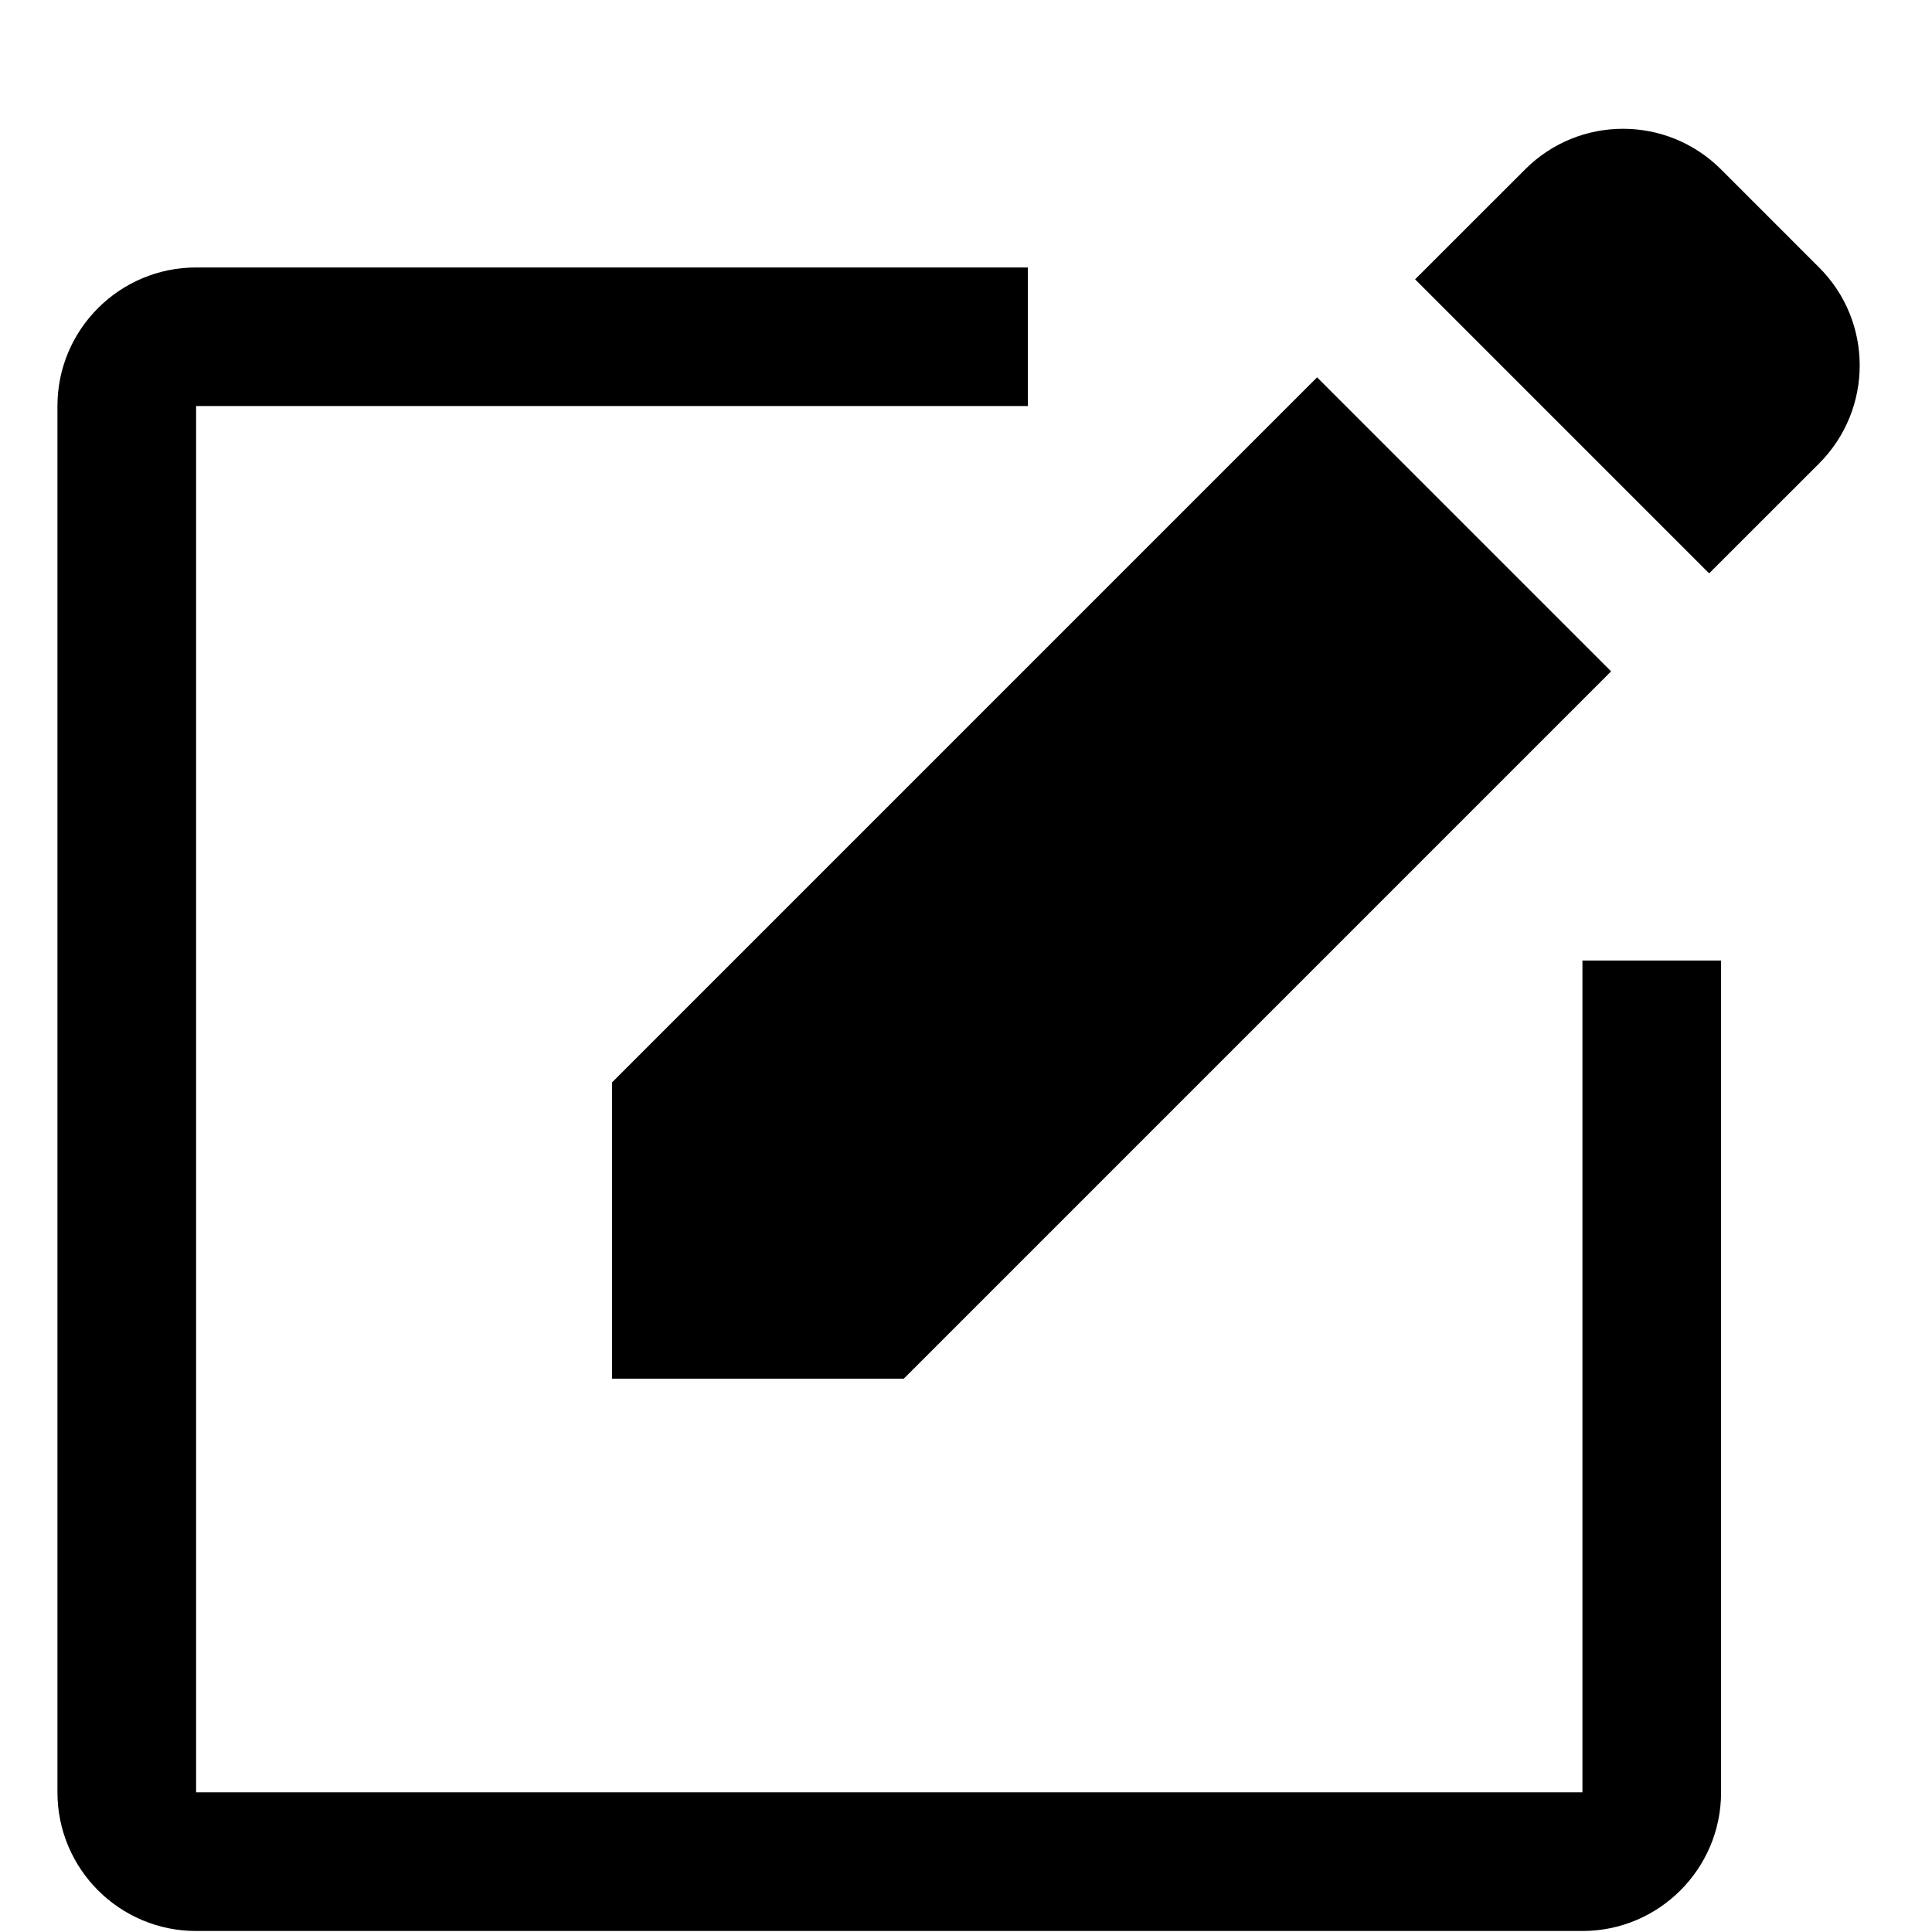
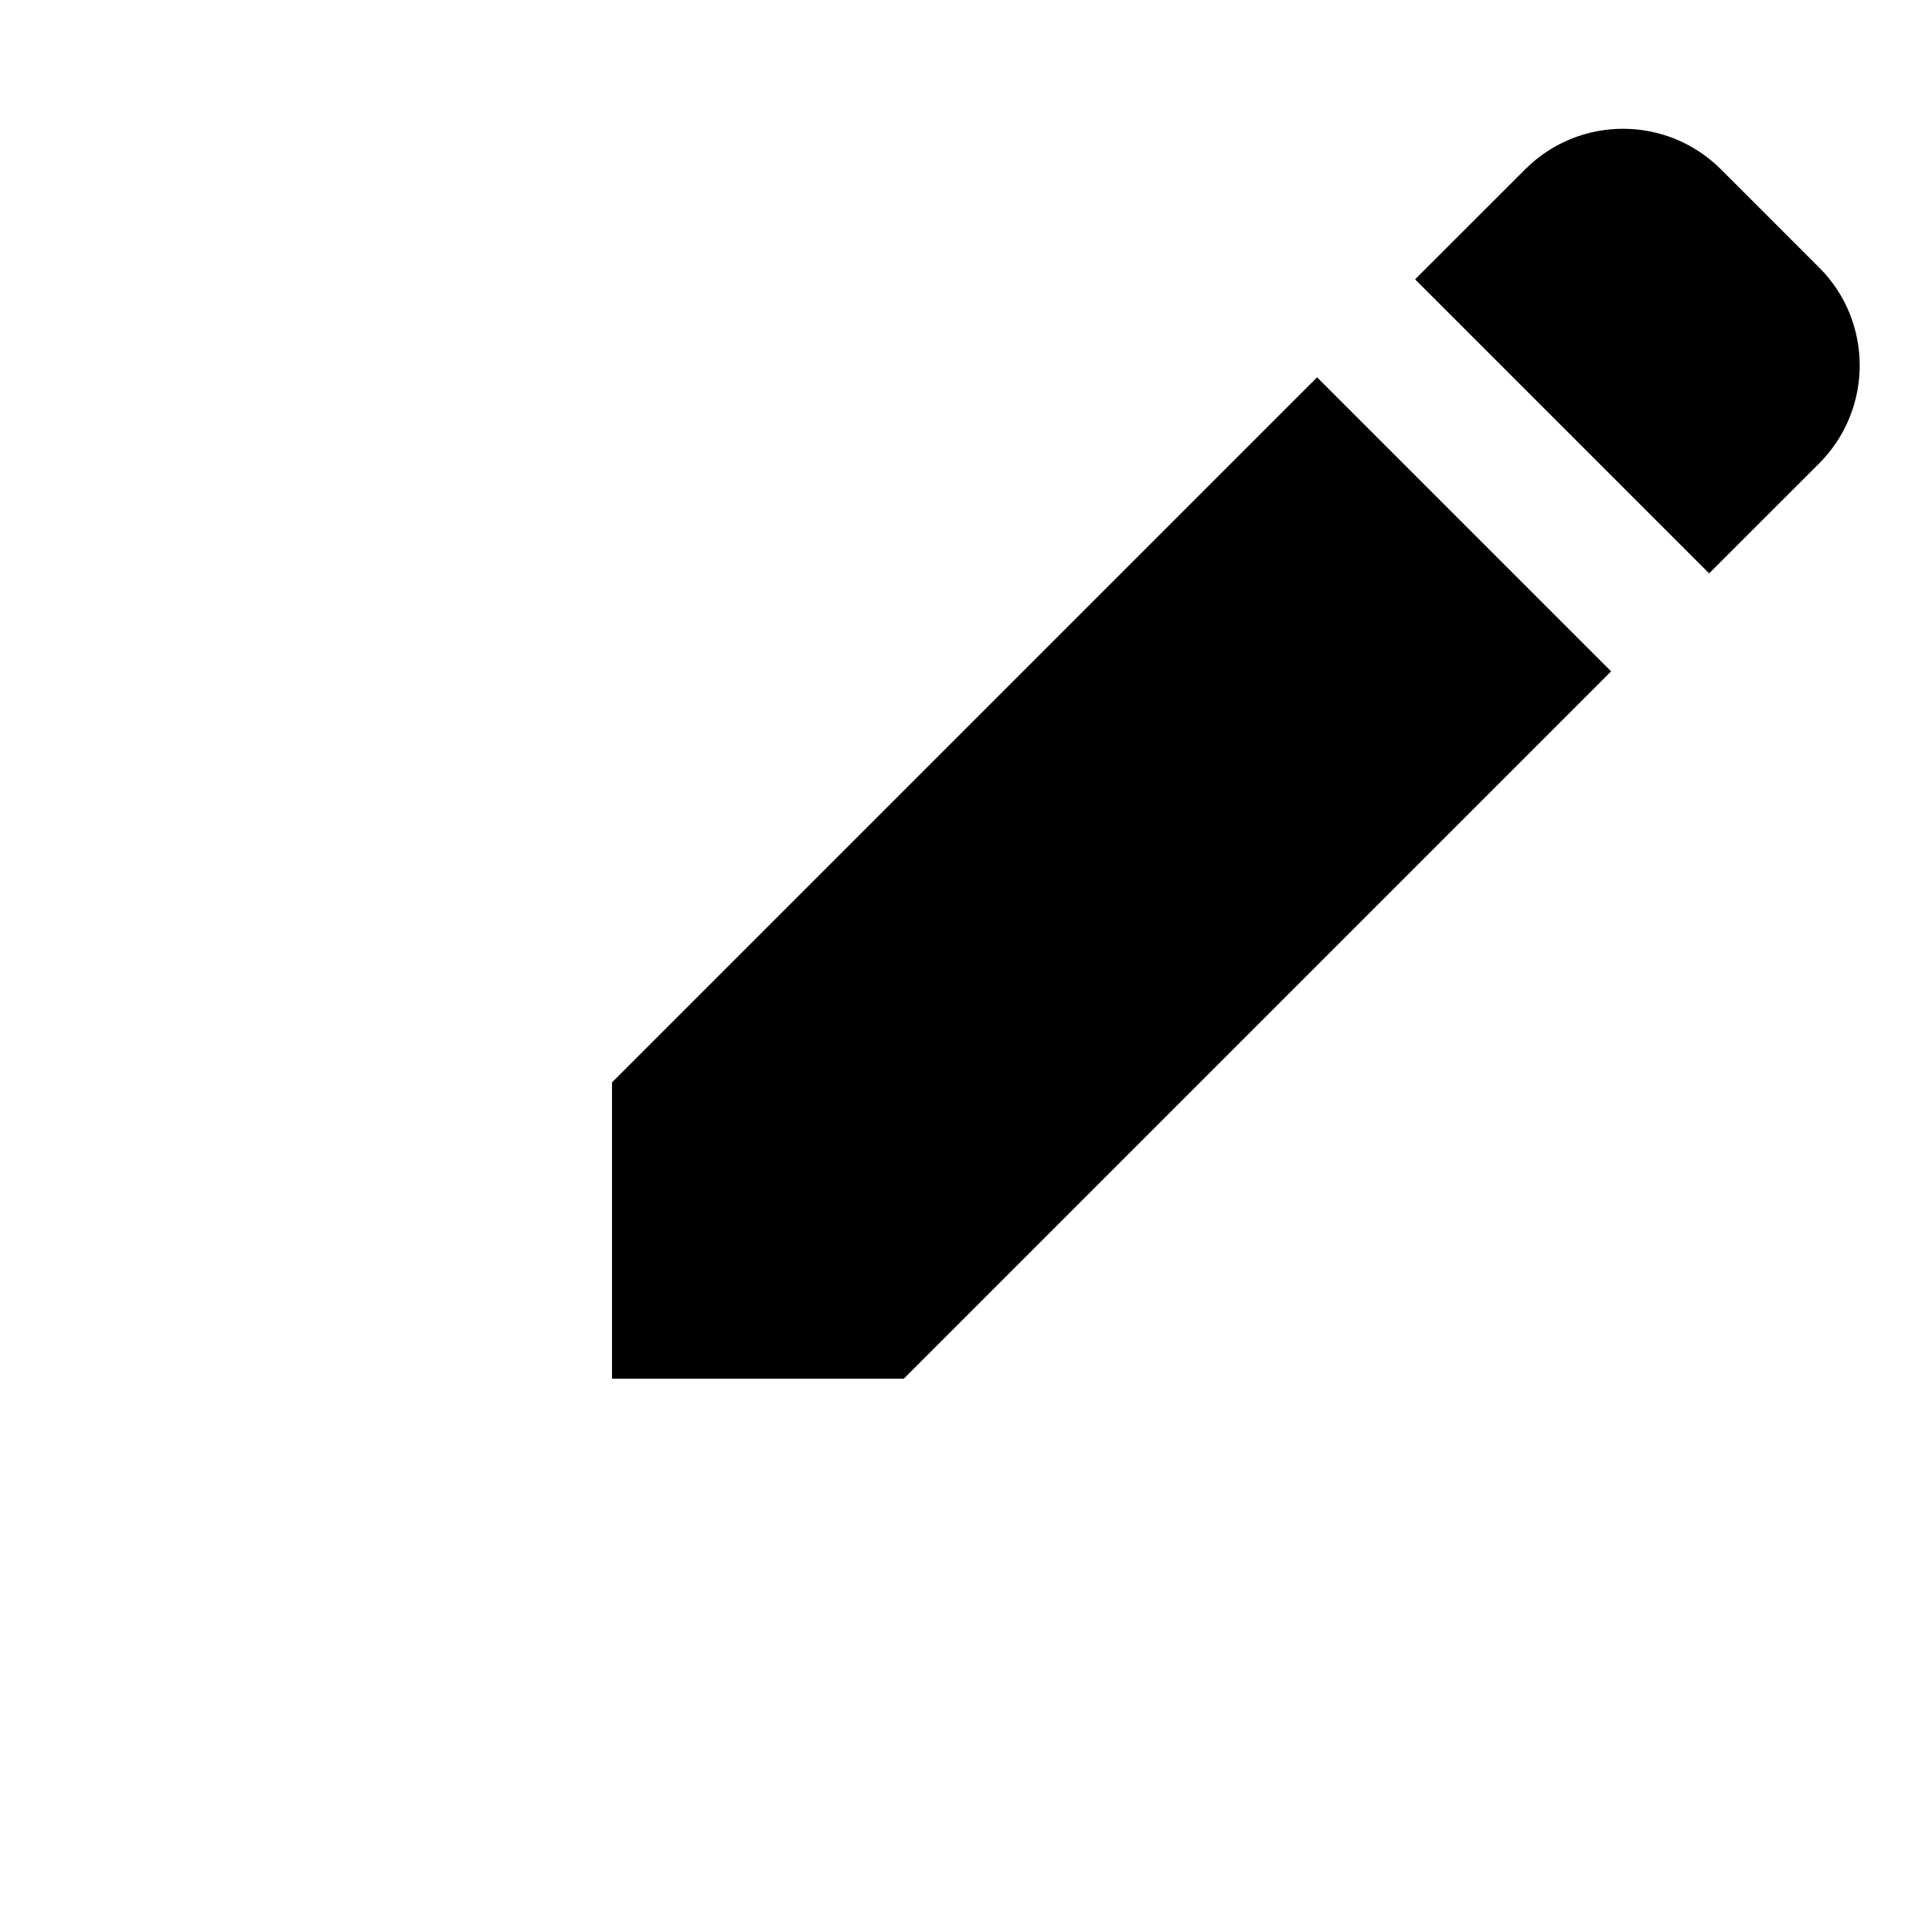
<svg xmlns="http://www.w3.org/2000/svg" width="100" zoomAndPan="magnify" viewBox="0 0 75 75" height="100" preserveAspectRatio="xMidYMid meet" version="1.2">
  <defs>
    <clipPath id="3a33957229">
      <path d="M 2.23 10 L 67 10 L 67 74.961 L 2.23 74.961 Z M 2.23 10" />
    </clipPath>
    <clipPath id="b3afb0786e">
      <path d="M 54 5 L 72.73 5 L 72.73 23 L 54 23 Z M 54 5" />
    </clipPath>
  </defs>
  <g id="820e3bf04f">
    <g clip-rule="nonzero" clip-path="url(#3a33957229)">
-       <path style="stroke:none;fill-rule:nonzero;fill:#000000;fill-opacity:1;" d="M 61.43 69.578 L 7.613 69.578 L 7.613 15.762 L 39.902 15.762 L 39.902 10.383 L 7.613 10.383 C 4.641 10.383 2.23 12.793 2.23 15.762 L 2.23 69.578 C 2.23 72.551 4.641 74.961 7.613 74.961 L 61.43 74.961 C 64.398 74.961 66.812 72.551 66.812 69.578 L 66.812 37.289 L 61.43 37.289 Z M 61.43 69.578" />
-     </g>
+       </g>
    <path style="stroke:none;fill-rule:nonzero;fill:#000000;fill-opacity:1;" d="M 23.758 53.52 L 35.086 53.52 L 62.543 26.062 L 51.129 14.648 L 23.758 42.02 Z M 23.758 53.52" />
    <g clip-rule="nonzero" clip-path="url(#b3afb0786e)">
      <path style="stroke:none;fill-rule:nonzero;fill:#000000;fill-opacity:1;" d="M 70.617 10.383 L 66.812 6.578 C 64.707 4.473 61.301 4.473 59.203 6.578 L 54.934 10.844 L 66.348 22.258 L 70.617 17.992 C 72.719 15.887 72.719 12.48 70.617 10.383 Z M 70.617 10.383" />
    </g>
  </g>
</svg>